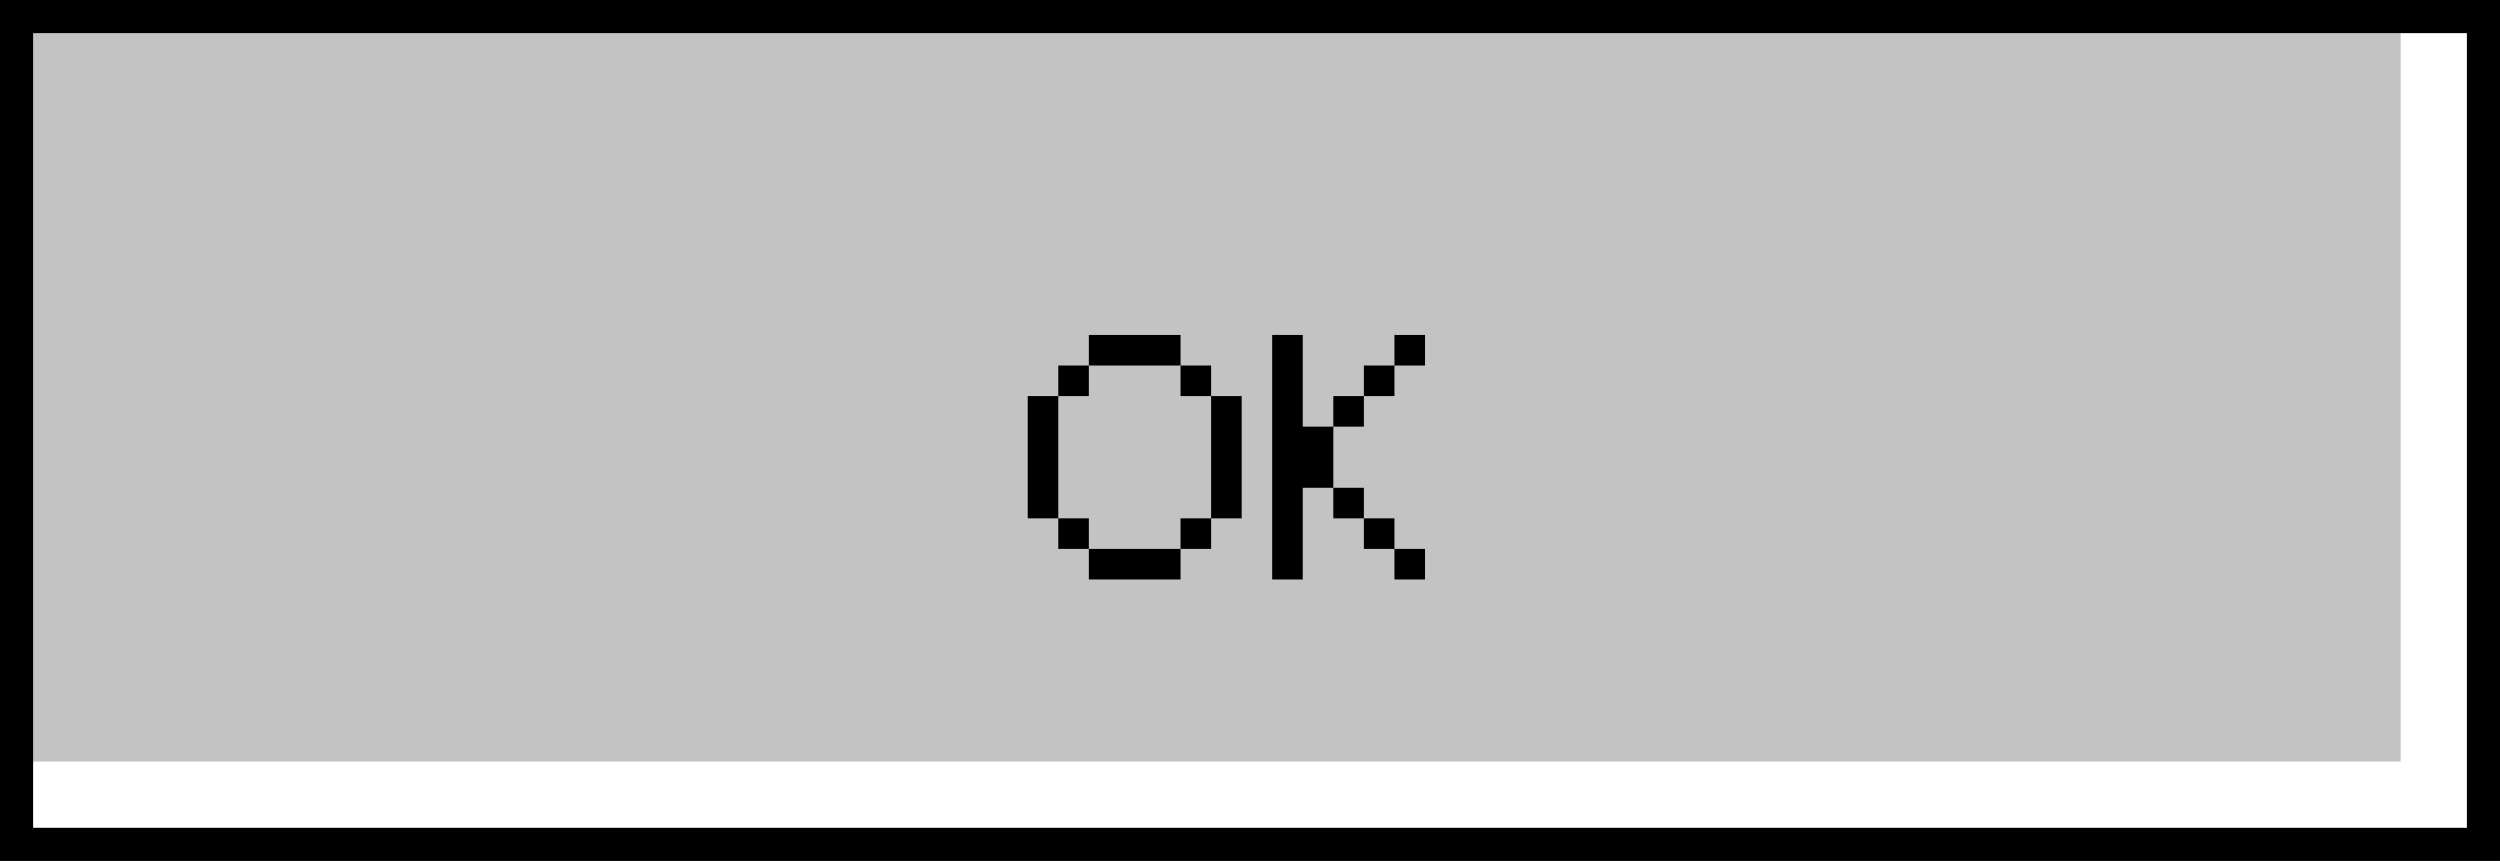
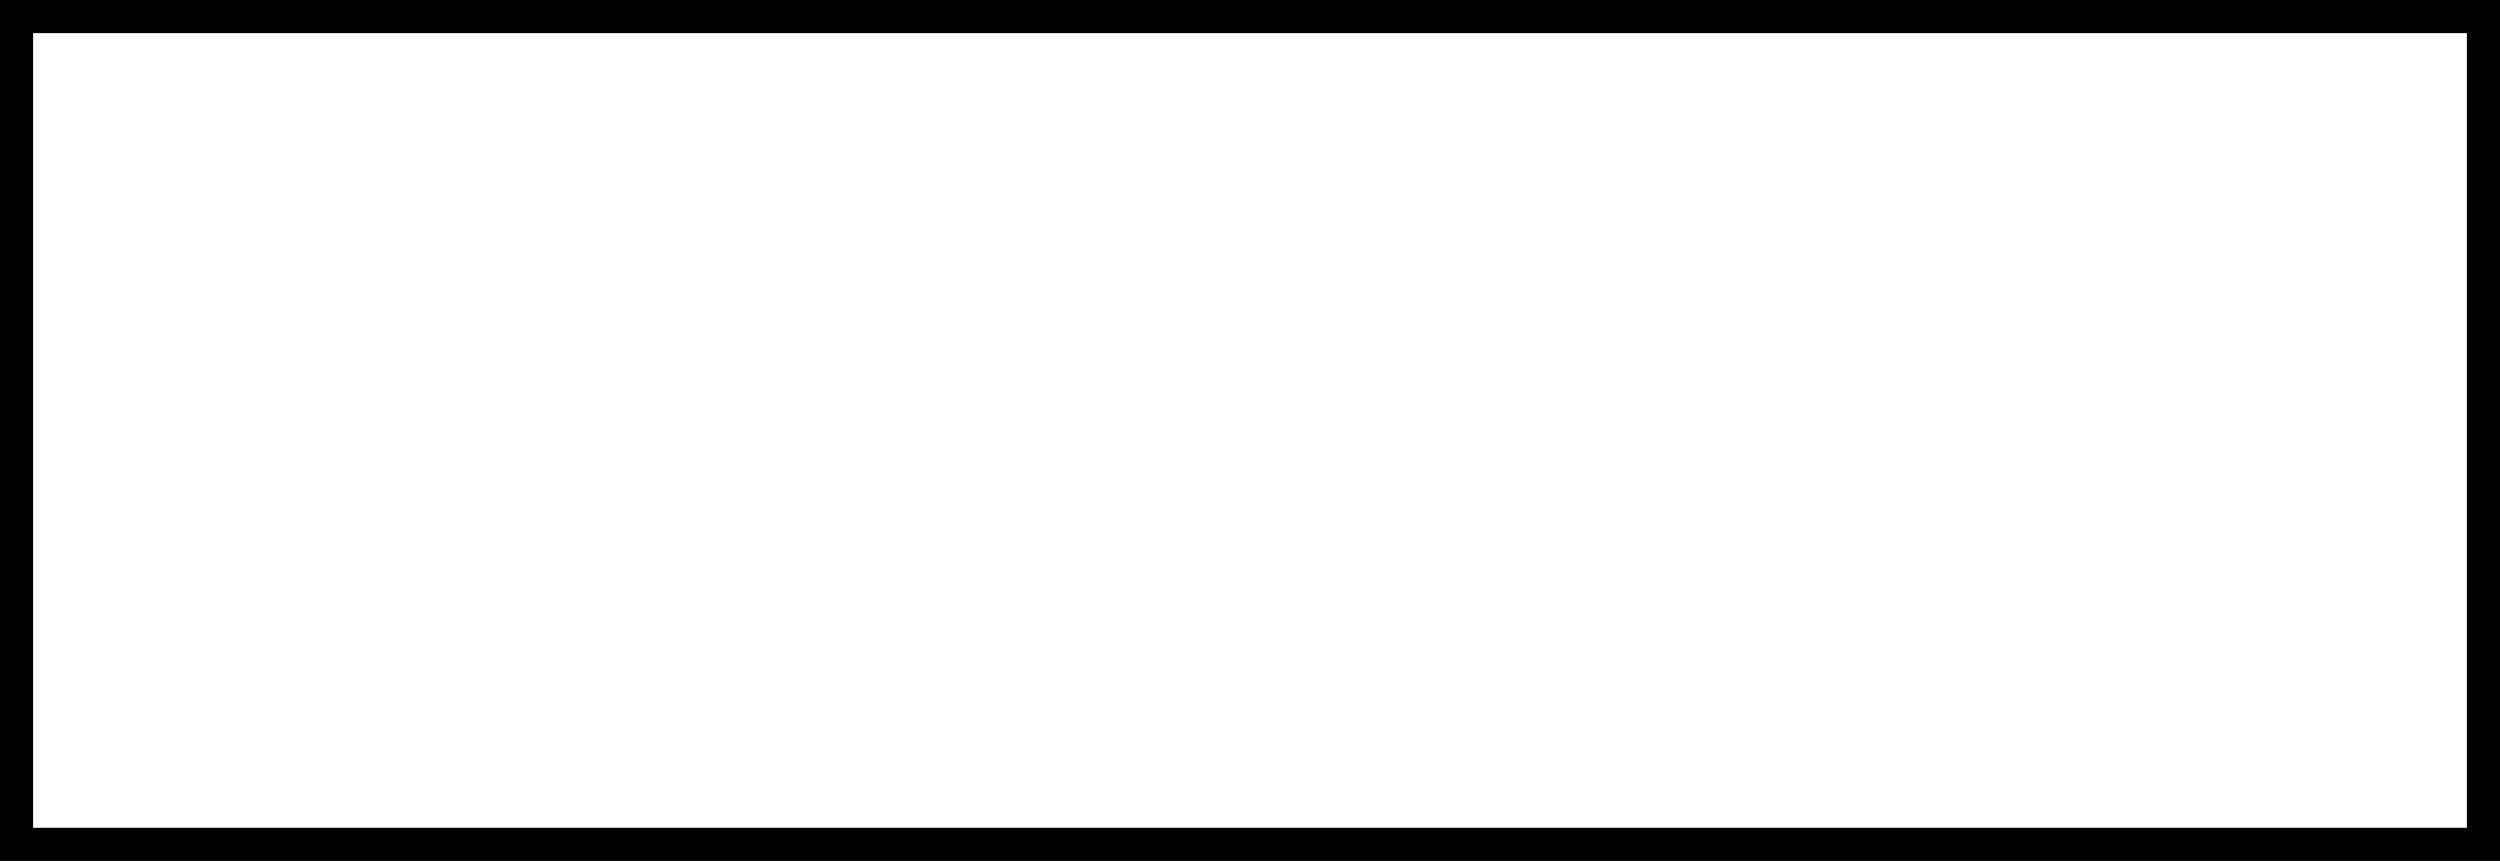
<svg xmlns="http://www.w3.org/2000/svg" width="151" height="52" viewBox="0 0 151 52" fill="none">
  <g filter="url(#filter0_iii_308_9964)">
-     <rect x="2" y="2" width="147" height="48" fill="#C3C3C3" />
-   </g>
-   <path d="M71.305 33.154V35H65.766V33.154H71.305ZM71.305 22.077H73.151V23.923H71.305V22.077ZM74.997 23.923V31.308H73.151V23.923H74.997ZM73.151 31.308V33.154H71.305V31.308H73.151ZM63.92 33.154V31.308H65.766V33.154H63.92ZM63.92 22.077H65.766V23.923H63.92V22.077ZM65.766 22.077V20.231H71.305V22.077H65.766ZM62.074 31.308V23.923H63.92V31.308H62.074ZM76.84 35V20.231H78.686V25.769H80.532V29.462H78.686V35H76.84ZM86.071 33.154V35H84.225V33.154H86.071ZM84.225 22.077V23.923H82.378V22.077H84.225ZM82.378 29.462V31.308H80.532V29.462H82.378ZM82.378 25.769H80.532V23.923H82.378V25.769ZM82.378 33.154V31.308H84.225V33.154H82.378ZM84.225 20.231H86.071V22.077H84.225V20.231Z" fill="black" />
+     </g>
  <rect x="1" y="1" width="149" height="50" stroke="black" stroke-width="2" />
  <defs>
    <filter id="filter0_iii_308_9964" x="2" y="2" width="147" height="48" filterUnits="userSpaceOnUse" color-interpolation-filters="sRGB">
      <feFlood flood-opacity="0" result="BackgroundImageFix" />
      <feBlend mode="normal" in="SourceGraphic" in2="BackgroundImageFix" result="shape" />
      <feColorMatrix in="SourceAlpha" type="matrix" values="0 0 0 0 0 0 0 0 0 0 0 0 0 0 0 0 0 0 127 0" result="hardAlpha" />
      <feOffset dx="-4" dy="-4" />
      <feComposite in2="hardAlpha" operator="arithmetic" k2="-1" k3="1" />
      <feColorMatrix type="matrix" values="0 0 0 0 0.496 0 0 0 0 0.496 0 0 0 0 0.496 0 0 0 1 0" />
      <feBlend mode="normal" in2="shape" result="effect1_innerShadow_308_9964" />
      <feColorMatrix in="SourceAlpha" type="matrix" values="0 0 0 0 0 0 0 0 0 0 0 0 0 0 0 0 0 0 127 0" result="hardAlpha" />
      <feOffset dx="2" dy="2" />
      <feComposite in2="hardAlpha" operator="arithmetic" k2="-1" k3="1" />
      <feColorMatrix type="matrix" values="0 0 0 0 0.942 0 0 0 0 0.942 0 0 0 0 0.942 0 0 0 1 0" />
      <feBlend mode="normal" in2="effect1_innerShadow_308_9964" result="effect2_innerShadow_308_9964" />
      <feColorMatrix in="SourceAlpha" type="matrix" values="0 0 0 0 0 0 0 0 0 0 0 0 0 0 0 0 0 0 127 0" result="hardAlpha" />
      <feOffset dx="-2" dy="-2" />
      <feComposite in2="hardAlpha" operator="arithmetic" k2="-1" k3="1" />
      <feColorMatrix type="matrix" values="0 0 0 0 0.15 0 0 0 0 0.15 0 0 0 0 0.15 0 0 0 1 0" />
      <feBlend mode="normal" in2="effect2_innerShadow_308_9964" result="effect3_innerShadow_308_9964" />
    </filter>
  </defs>
</svg>